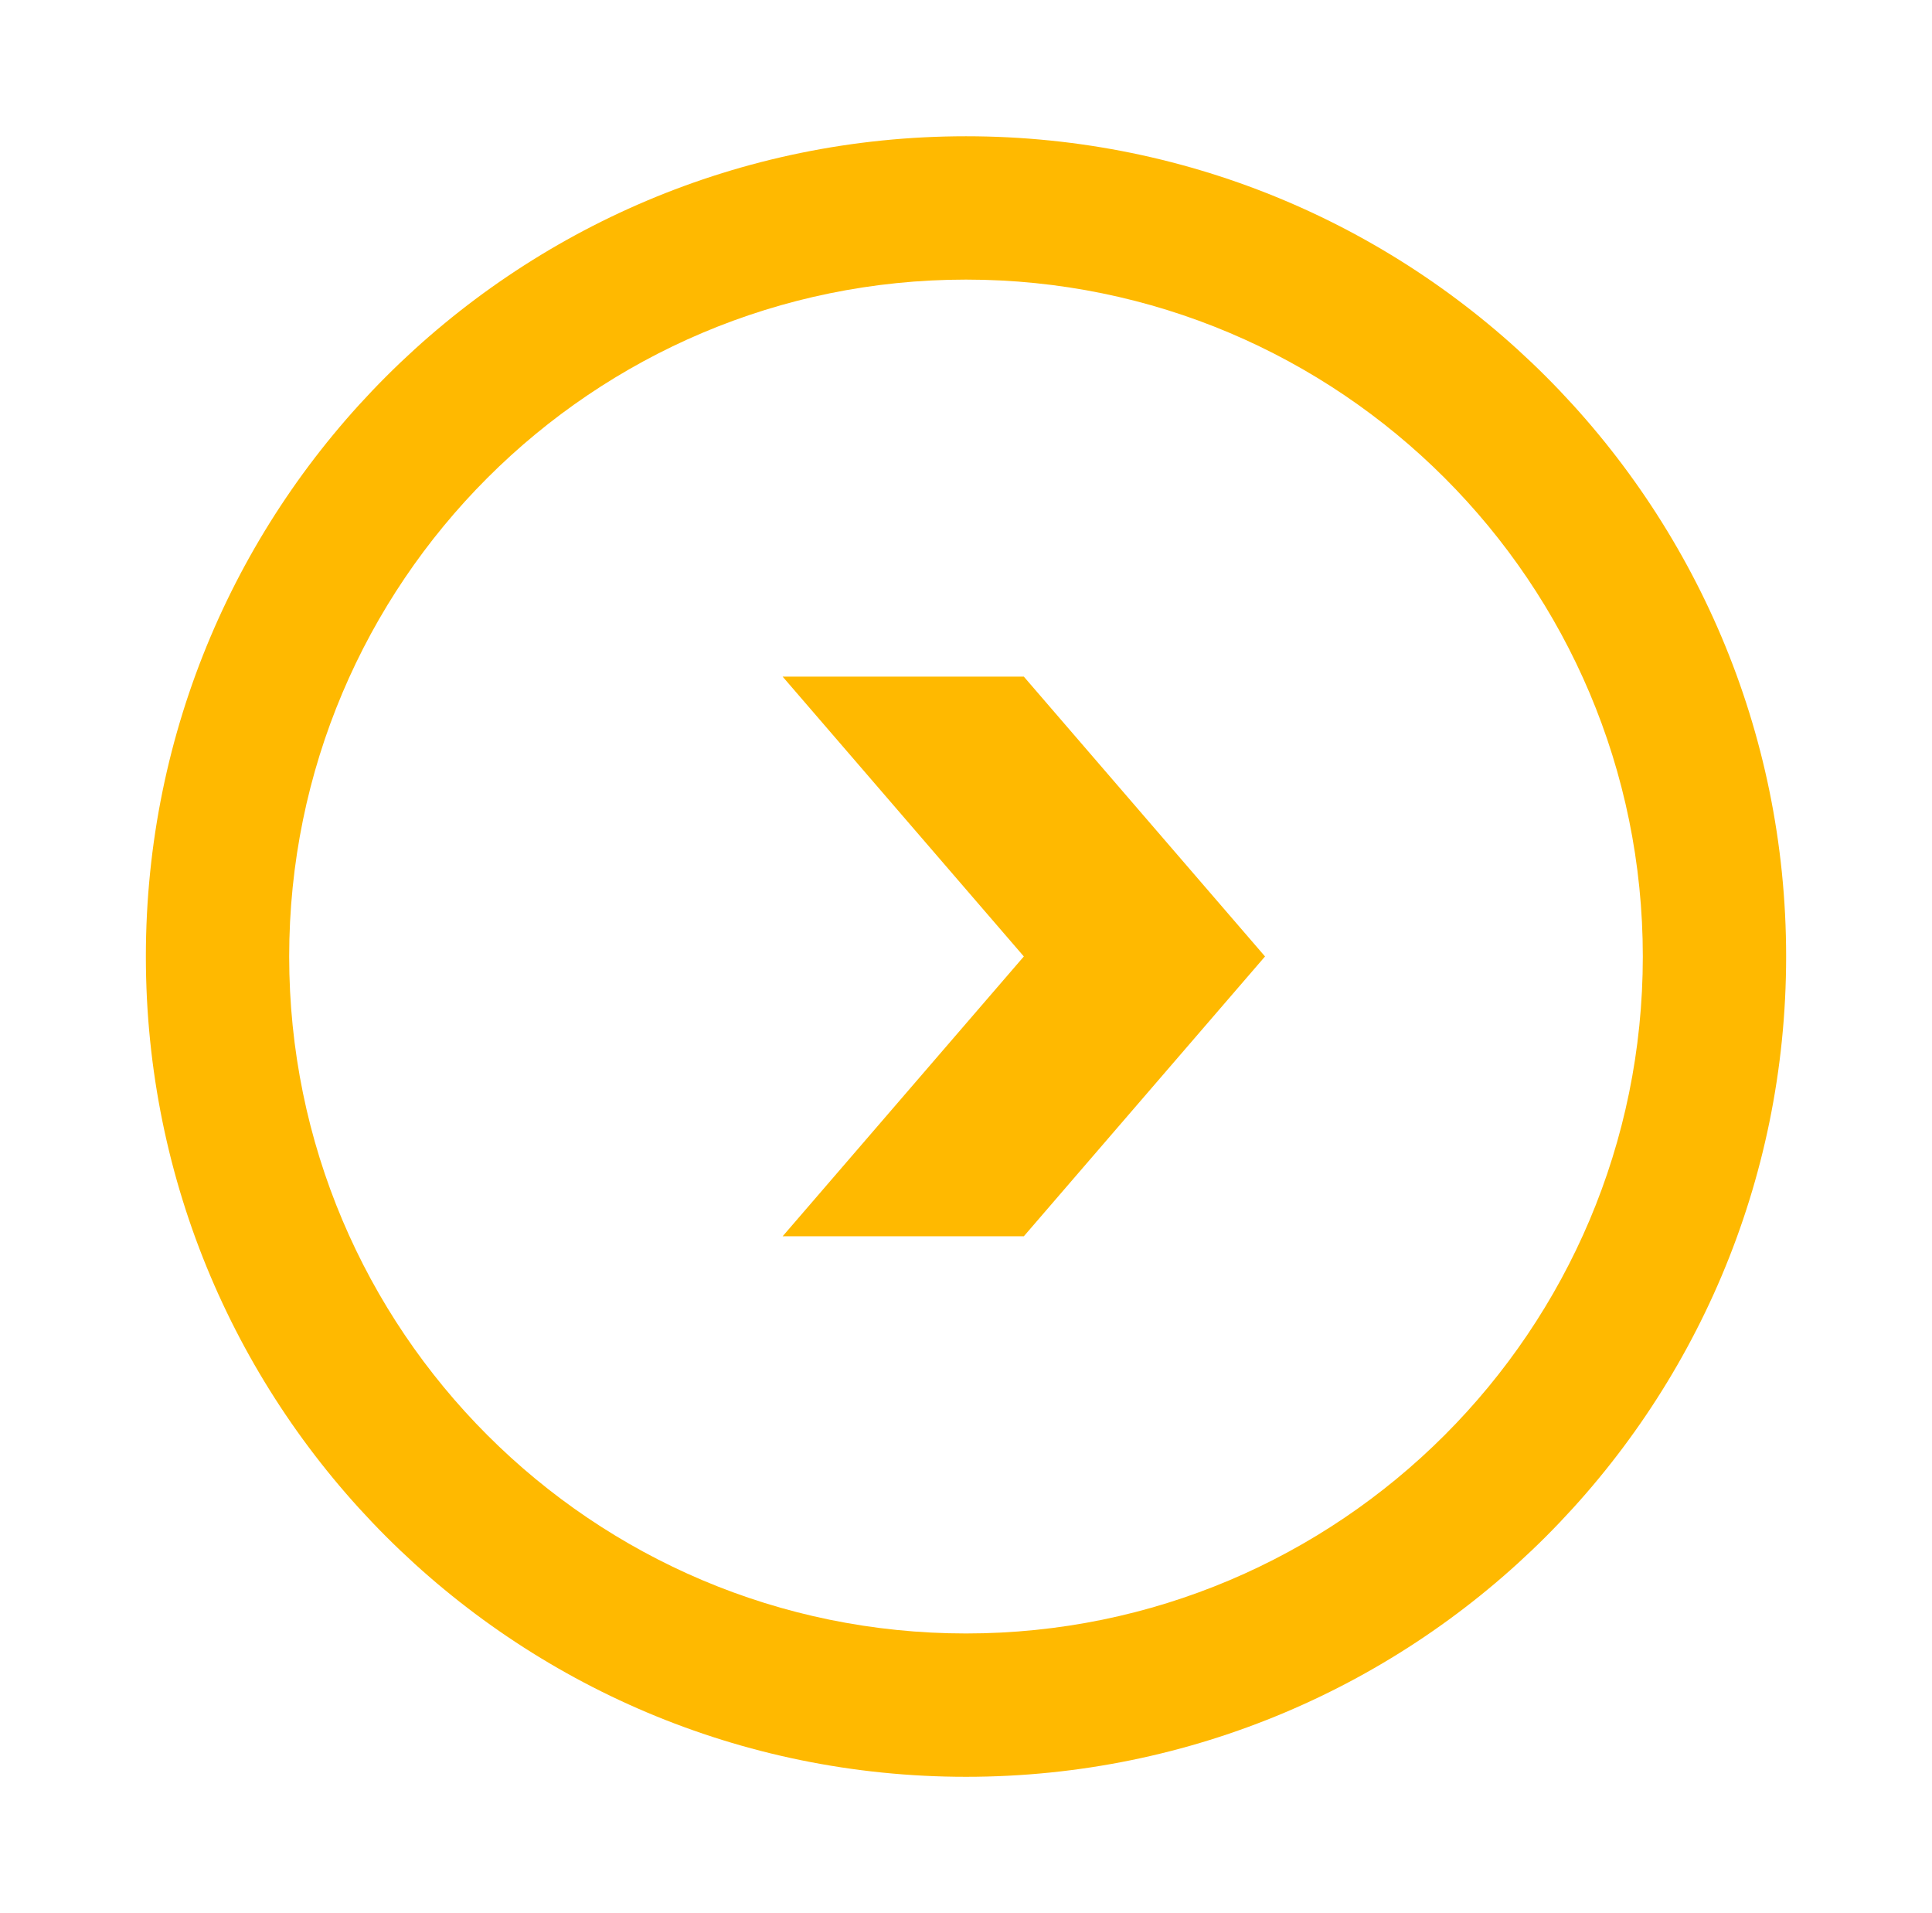
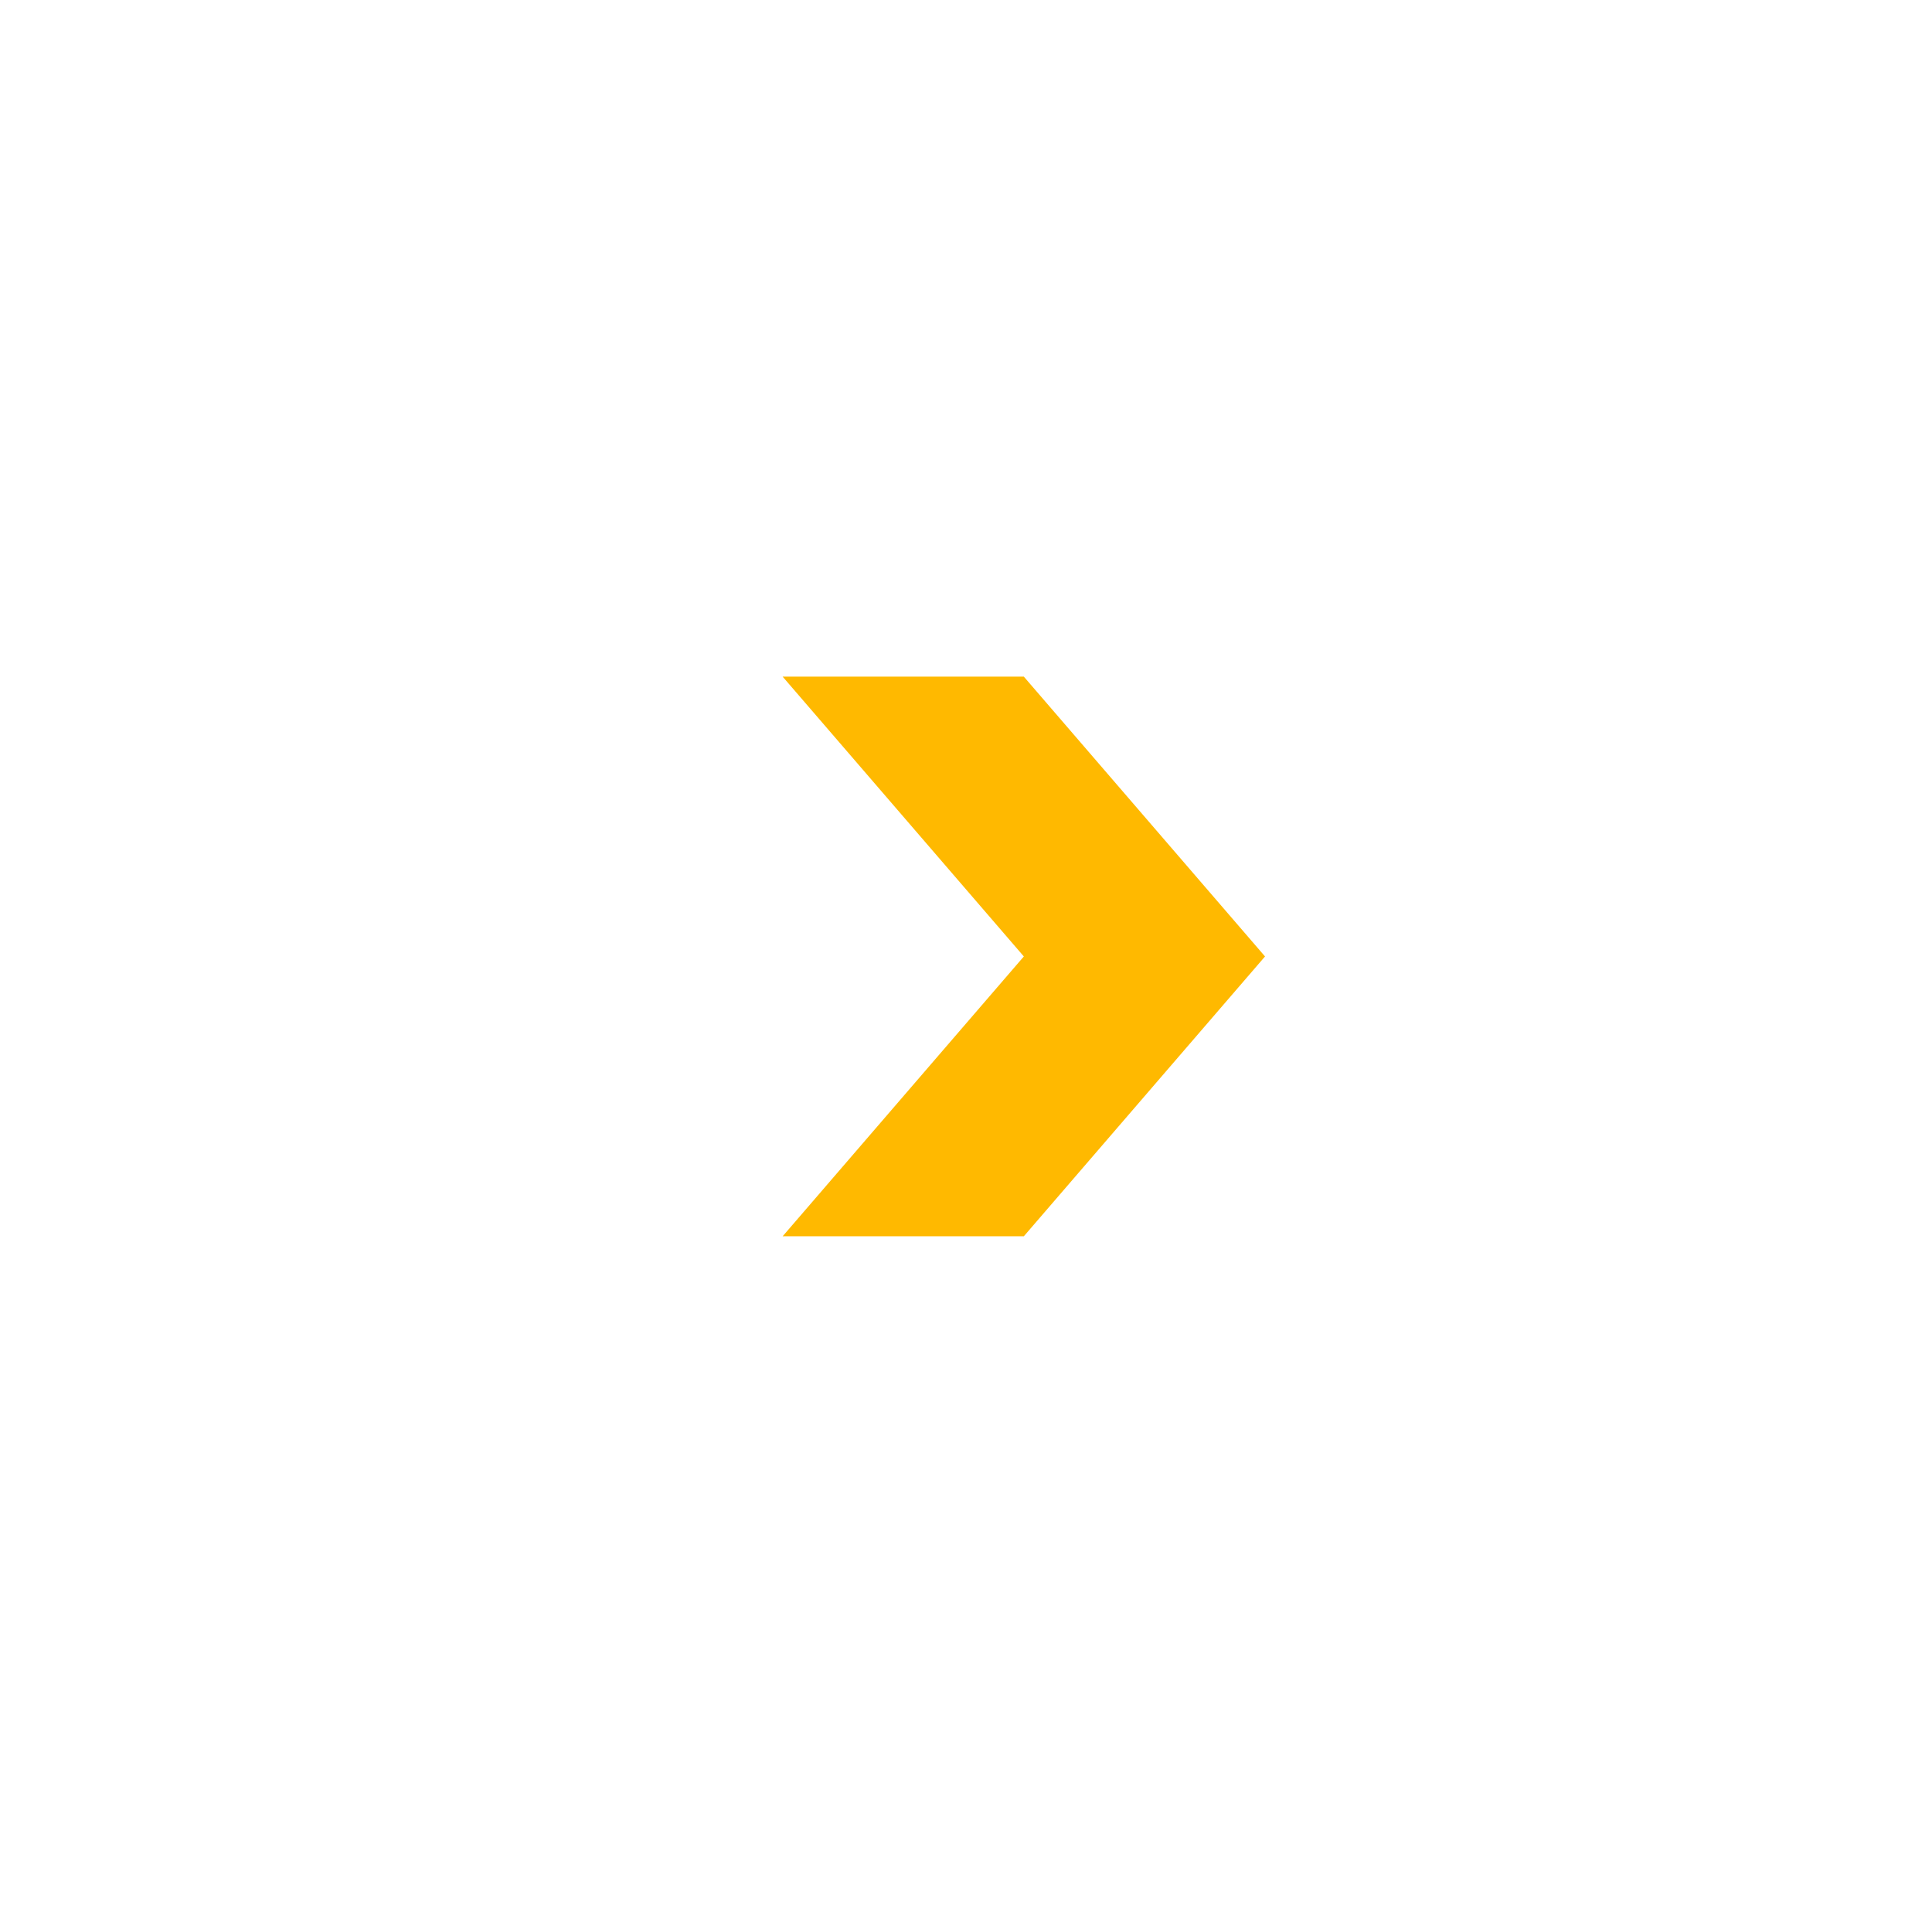
<svg xmlns="http://www.w3.org/2000/svg" width="26.49mm" height="26.225mm" viewBox="0 0 26.49 26.225" version="1.1" id="svg20171">
  <defs id="defs20168" />
  <g id="layer1" transform="translate(-151.075,-85.547)">
    <g id="g20850" transform="translate(12.394,23.106)">
-       <path d="m 140.681,75.554 c 0,-6.21 5.035,-11.245 11.245,-11.245 6.21,0 11.245,5.034 11.245,11.245 0,6.21 -5.034,11.245 -11.245,11.245 -6.21,0 -11.245,-5.034 -11.245,-11.245 z m 1.965,0 c 0,5.125 4.155,9.28 9.28,9.28 5.125,0 9.28,-4.155 9.28,-9.28 0,-5.125 -4.155,-9.28 -9.28,-9.28 -5.125,0 -9.28,4.155 -9.28,9.28 z" fill="#ffb900" fill-rule="evenodd" id="path10351" style="stroke-width:0.265" />
      <path d="m 149.412,71.717 h 3.307 l 3.307,3.836 -3.307,3.836 h -3.307 l 3.307,-3.836 z" fill="#ffb900" fill-rule="evenodd" id="path10363" style="stroke-width:0.265" />
    </g>
  </g>
</svg>